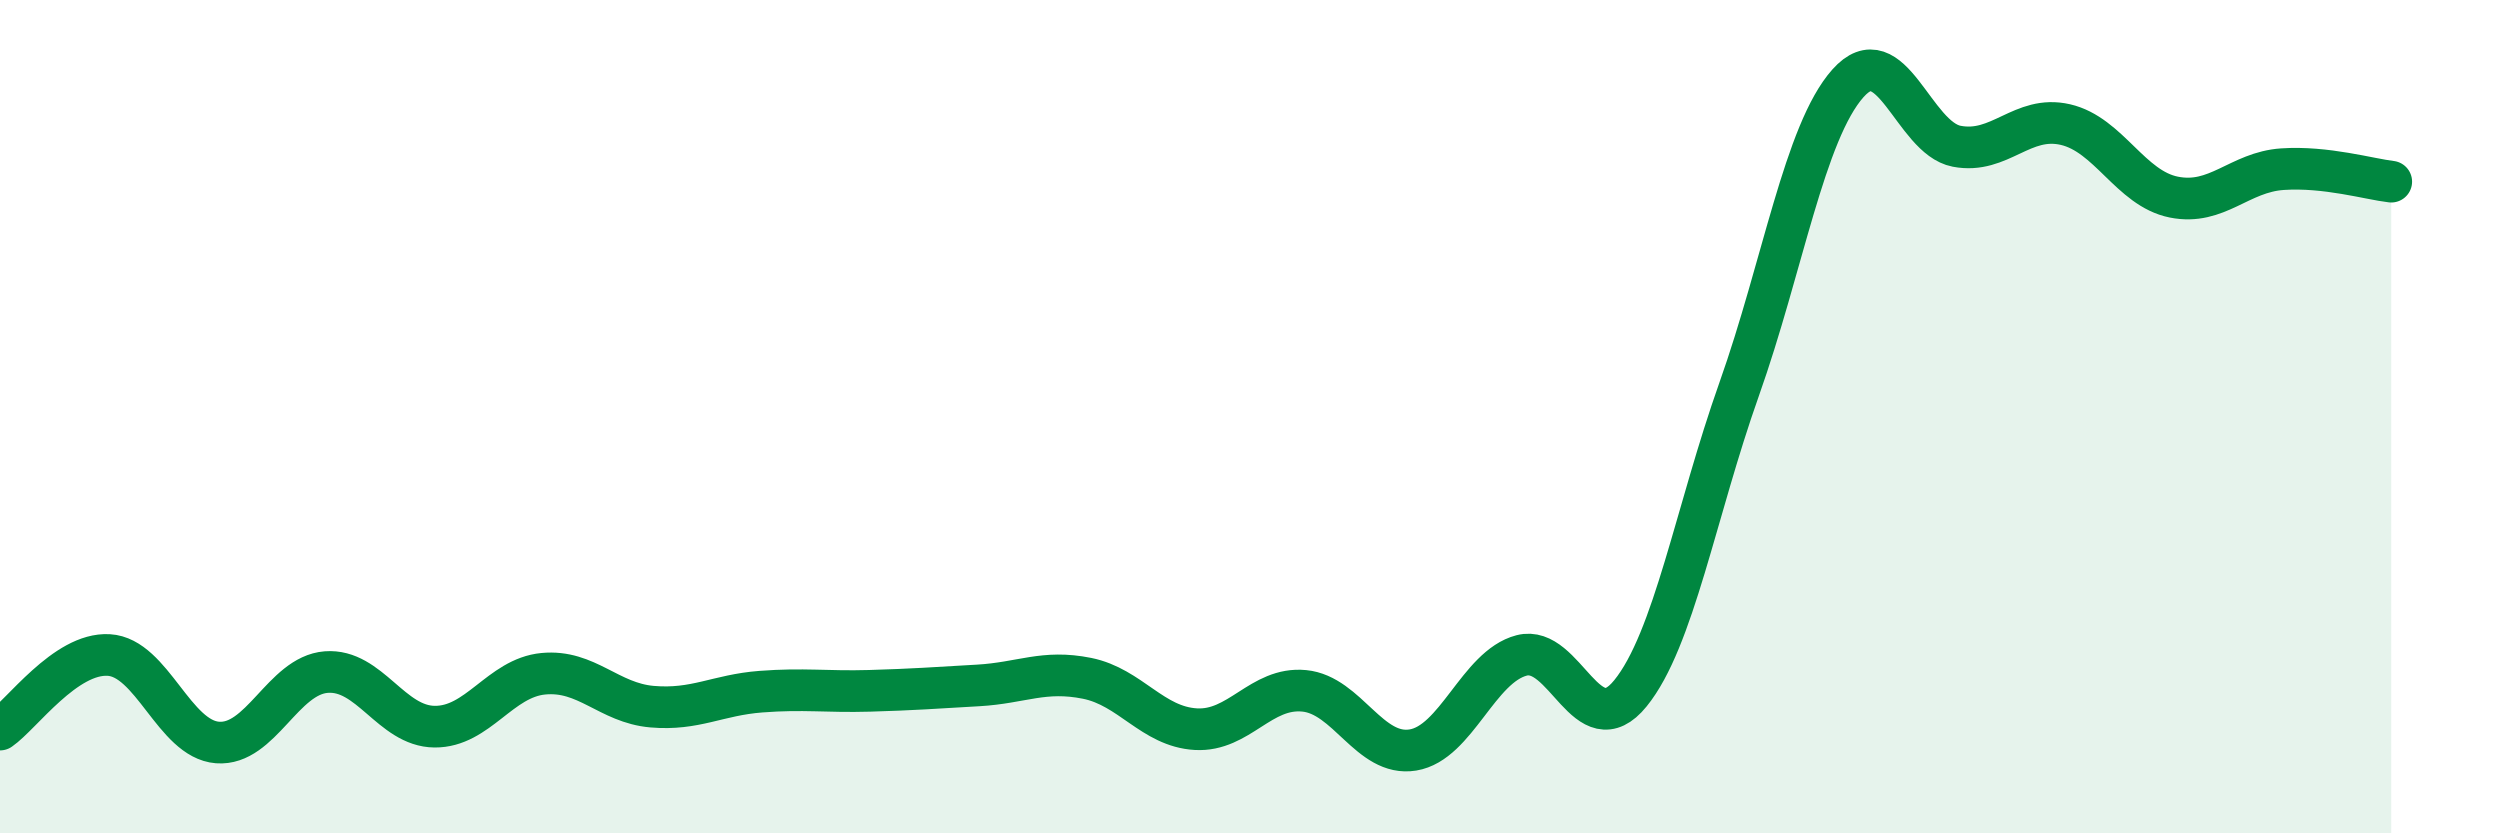
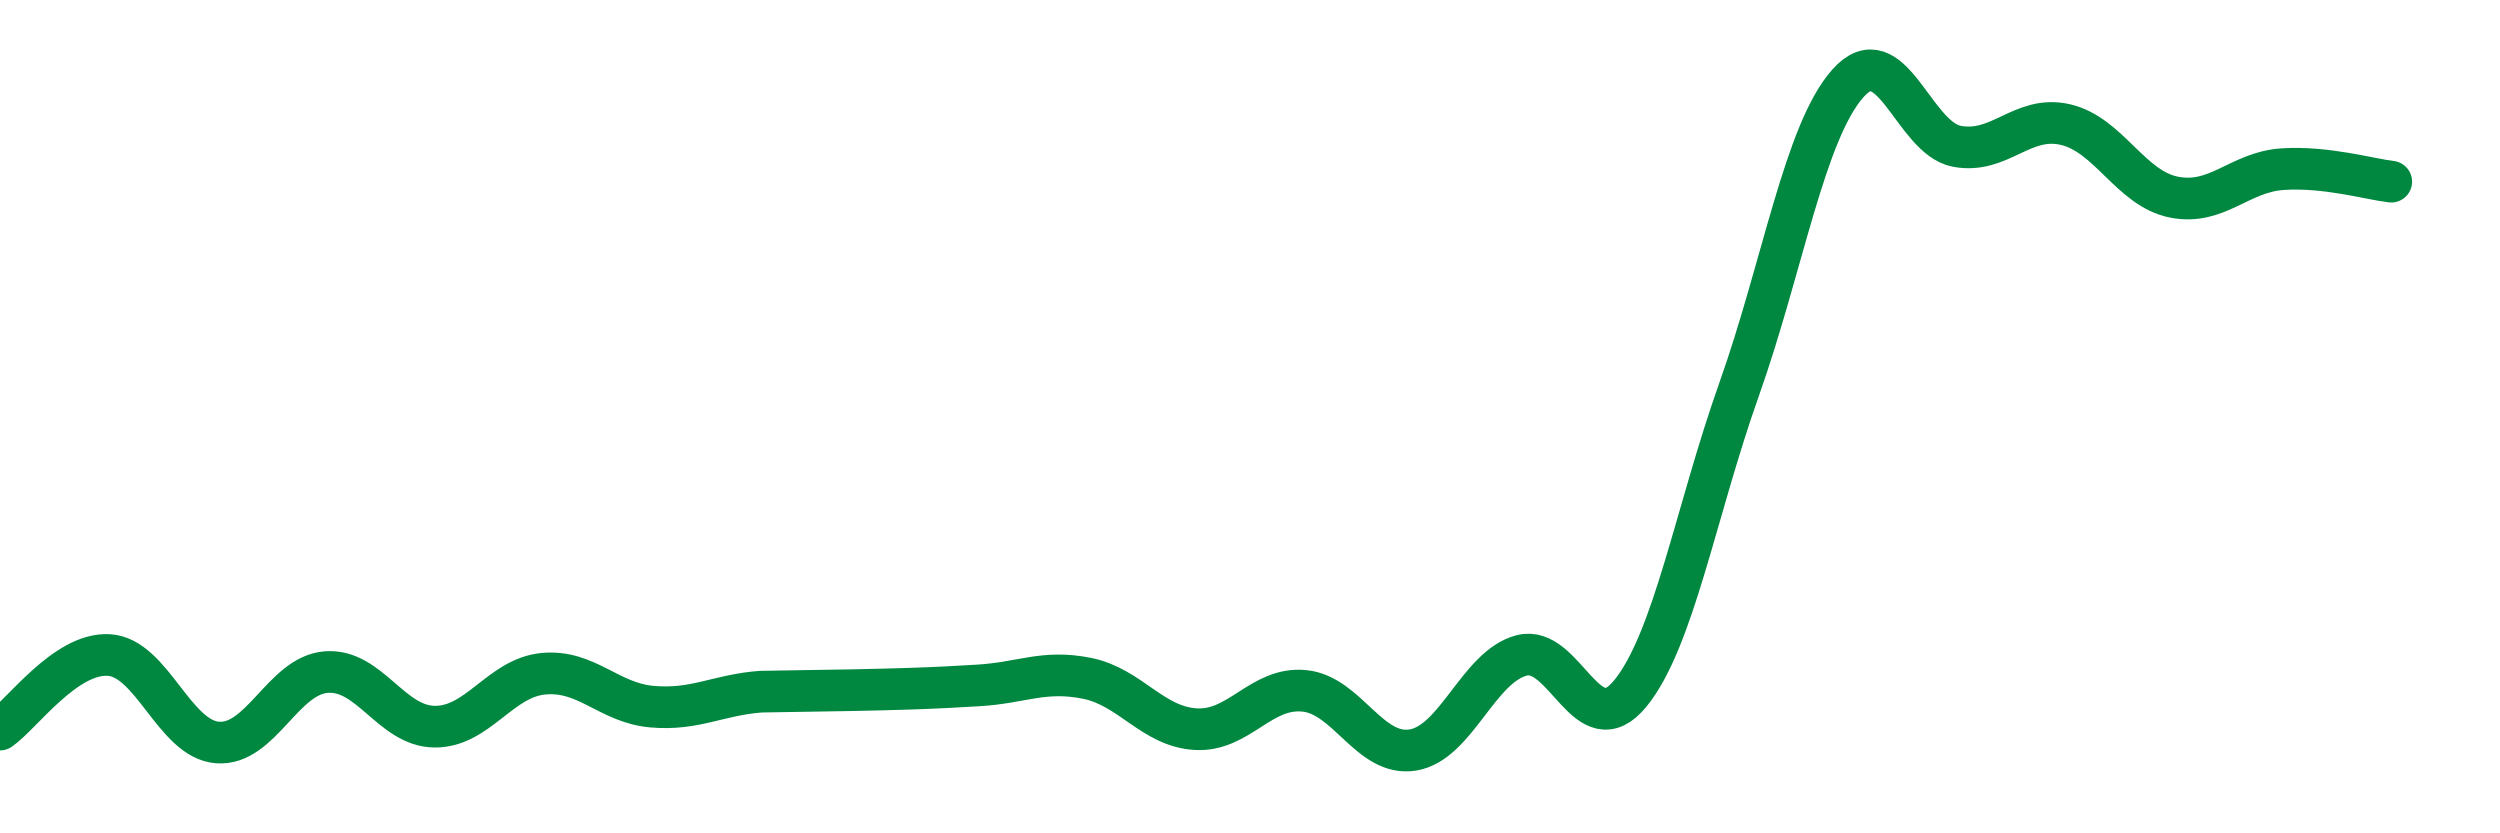
<svg xmlns="http://www.w3.org/2000/svg" width="60" height="20" viewBox="0 0 60 20">
-   <path d="M 0,17.51 C 0.52,17.15 1.57,15.66 2.61,15.72 C 3.65,15.78 4.18,17.74 5.22,17.82 C 6.26,17.9 6.79,16.21 7.83,16.13 C 8.87,16.05 9.39,17.43 10.43,17.44 C 11.47,17.45 12,16.27 13.04,16.17 C 14.08,16.07 14.61,16.87 15.65,16.96 C 16.69,17.05 17.22,16.68 18.26,16.6 C 19.3,16.52 19.83,16.61 20.87,16.58 C 21.91,16.55 22.44,16.51 23.48,16.45 C 24.52,16.39 25.05,16.07 26.09,16.28 C 27.13,16.49 27.66,17.44 28.7,17.5 C 29.74,17.56 30.26,16.48 31.3,16.58 C 32.34,16.68 32.87,18.17 33.91,18 C 34.95,17.83 35.48,16 36.52,15.73 C 37.56,15.46 38.09,17.92 39.13,16.64 C 40.17,15.36 40.7,12.27 41.74,9.34 C 42.78,6.41 43.31,3.17 44.35,2 C 45.39,0.83 45.92,3.31 46.96,3.51 C 48,3.71 48.53,2.75 49.57,2.99 C 50.61,3.23 51.13,4.52 52.17,4.73 C 53.21,4.94 53.74,4.13 54.78,4.06 C 55.82,3.99 56.87,4.3 57.39,4.36L57.39 20L0 20Z" fill="#008740" opacity="0.1" stroke-linecap="round" stroke-linejoin="round" />
-   <path d="M 0,17.51 C 0.52,17.15 1.57,15.66 2.61,15.72 C 3.65,15.78 4.18,17.74 5.22,17.82 C 6.26,17.9 6.79,16.21 7.83,16.13 C 8.87,16.05 9.39,17.43 10.43,17.44 C 11.47,17.45 12,16.27 13.04,16.17 C 14.08,16.07 14.61,16.87 15.65,16.96 C 16.69,17.05 17.22,16.68 18.26,16.6 C 19.3,16.52 19.83,16.61 20.87,16.58 C 21.91,16.55 22.44,16.51 23.48,16.45 C 24.52,16.39 25.05,16.07 26.09,16.28 C 27.13,16.49 27.66,17.44 28.7,17.5 C 29.74,17.56 30.26,16.48 31.3,16.58 C 32.34,16.68 32.87,18.17 33.91,18 C 34.95,17.83 35.48,16 36.52,15.73 C 37.56,15.46 38.09,17.92 39.13,16.64 C 40.17,15.36 40.7,12.27 41.74,9.34 C 42.78,6.41 43.31,3.17 44.35,2 C 45.39,0.83 45.92,3.31 46.96,3.51 C 48,3.71 48.53,2.75 49.57,2.99 C 50.61,3.23 51.13,4.52 52.17,4.73 C 53.21,4.94 53.74,4.13 54.78,4.06 C 55.82,3.99 56.87,4.3 57.39,4.36" stroke="#008740" stroke-width="1" fill="none" stroke-linecap="round" stroke-linejoin="round" />
+   <path d="M 0,17.51 C 0.52,17.15 1.57,15.66 2.61,15.72 C 3.65,15.78 4.18,17.74 5.22,17.82 C 6.26,17.9 6.79,16.21 7.83,16.13 C 8.87,16.05 9.39,17.43 10.43,17.44 C 11.47,17.45 12,16.27 13.04,16.17 C 14.08,16.07 14.61,16.87 15.65,16.96 C 16.69,17.05 17.22,16.68 18.26,16.6 C 21.91,16.55 22.44,16.51 23.48,16.45 C 24.52,16.39 25.05,16.07 26.09,16.28 C 27.13,16.49 27.66,17.44 28.7,17.5 C 29.74,17.56 30.26,16.48 31.3,16.58 C 32.34,16.68 32.87,18.17 33.91,18 C 34.95,17.83 35.48,16 36.52,15.73 C 37.56,15.46 38.09,17.92 39.13,16.64 C 40.17,15.36 40.7,12.27 41.74,9.34 C 42.78,6.41 43.31,3.17 44.35,2 C 45.39,0.83 45.92,3.31 46.96,3.51 C 48,3.71 48.53,2.75 49.57,2.99 C 50.61,3.23 51.13,4.52 52.17,4.73 C 53.21,4.94 53.74,4.13 54.78,4.06 C 55.82,3.99 56.87,4.3 57.39,4.36" stroke="#008740" stroke-width="1" fill="none" stroke-linecap="round" stroke-linejoin="round" />
</svg>